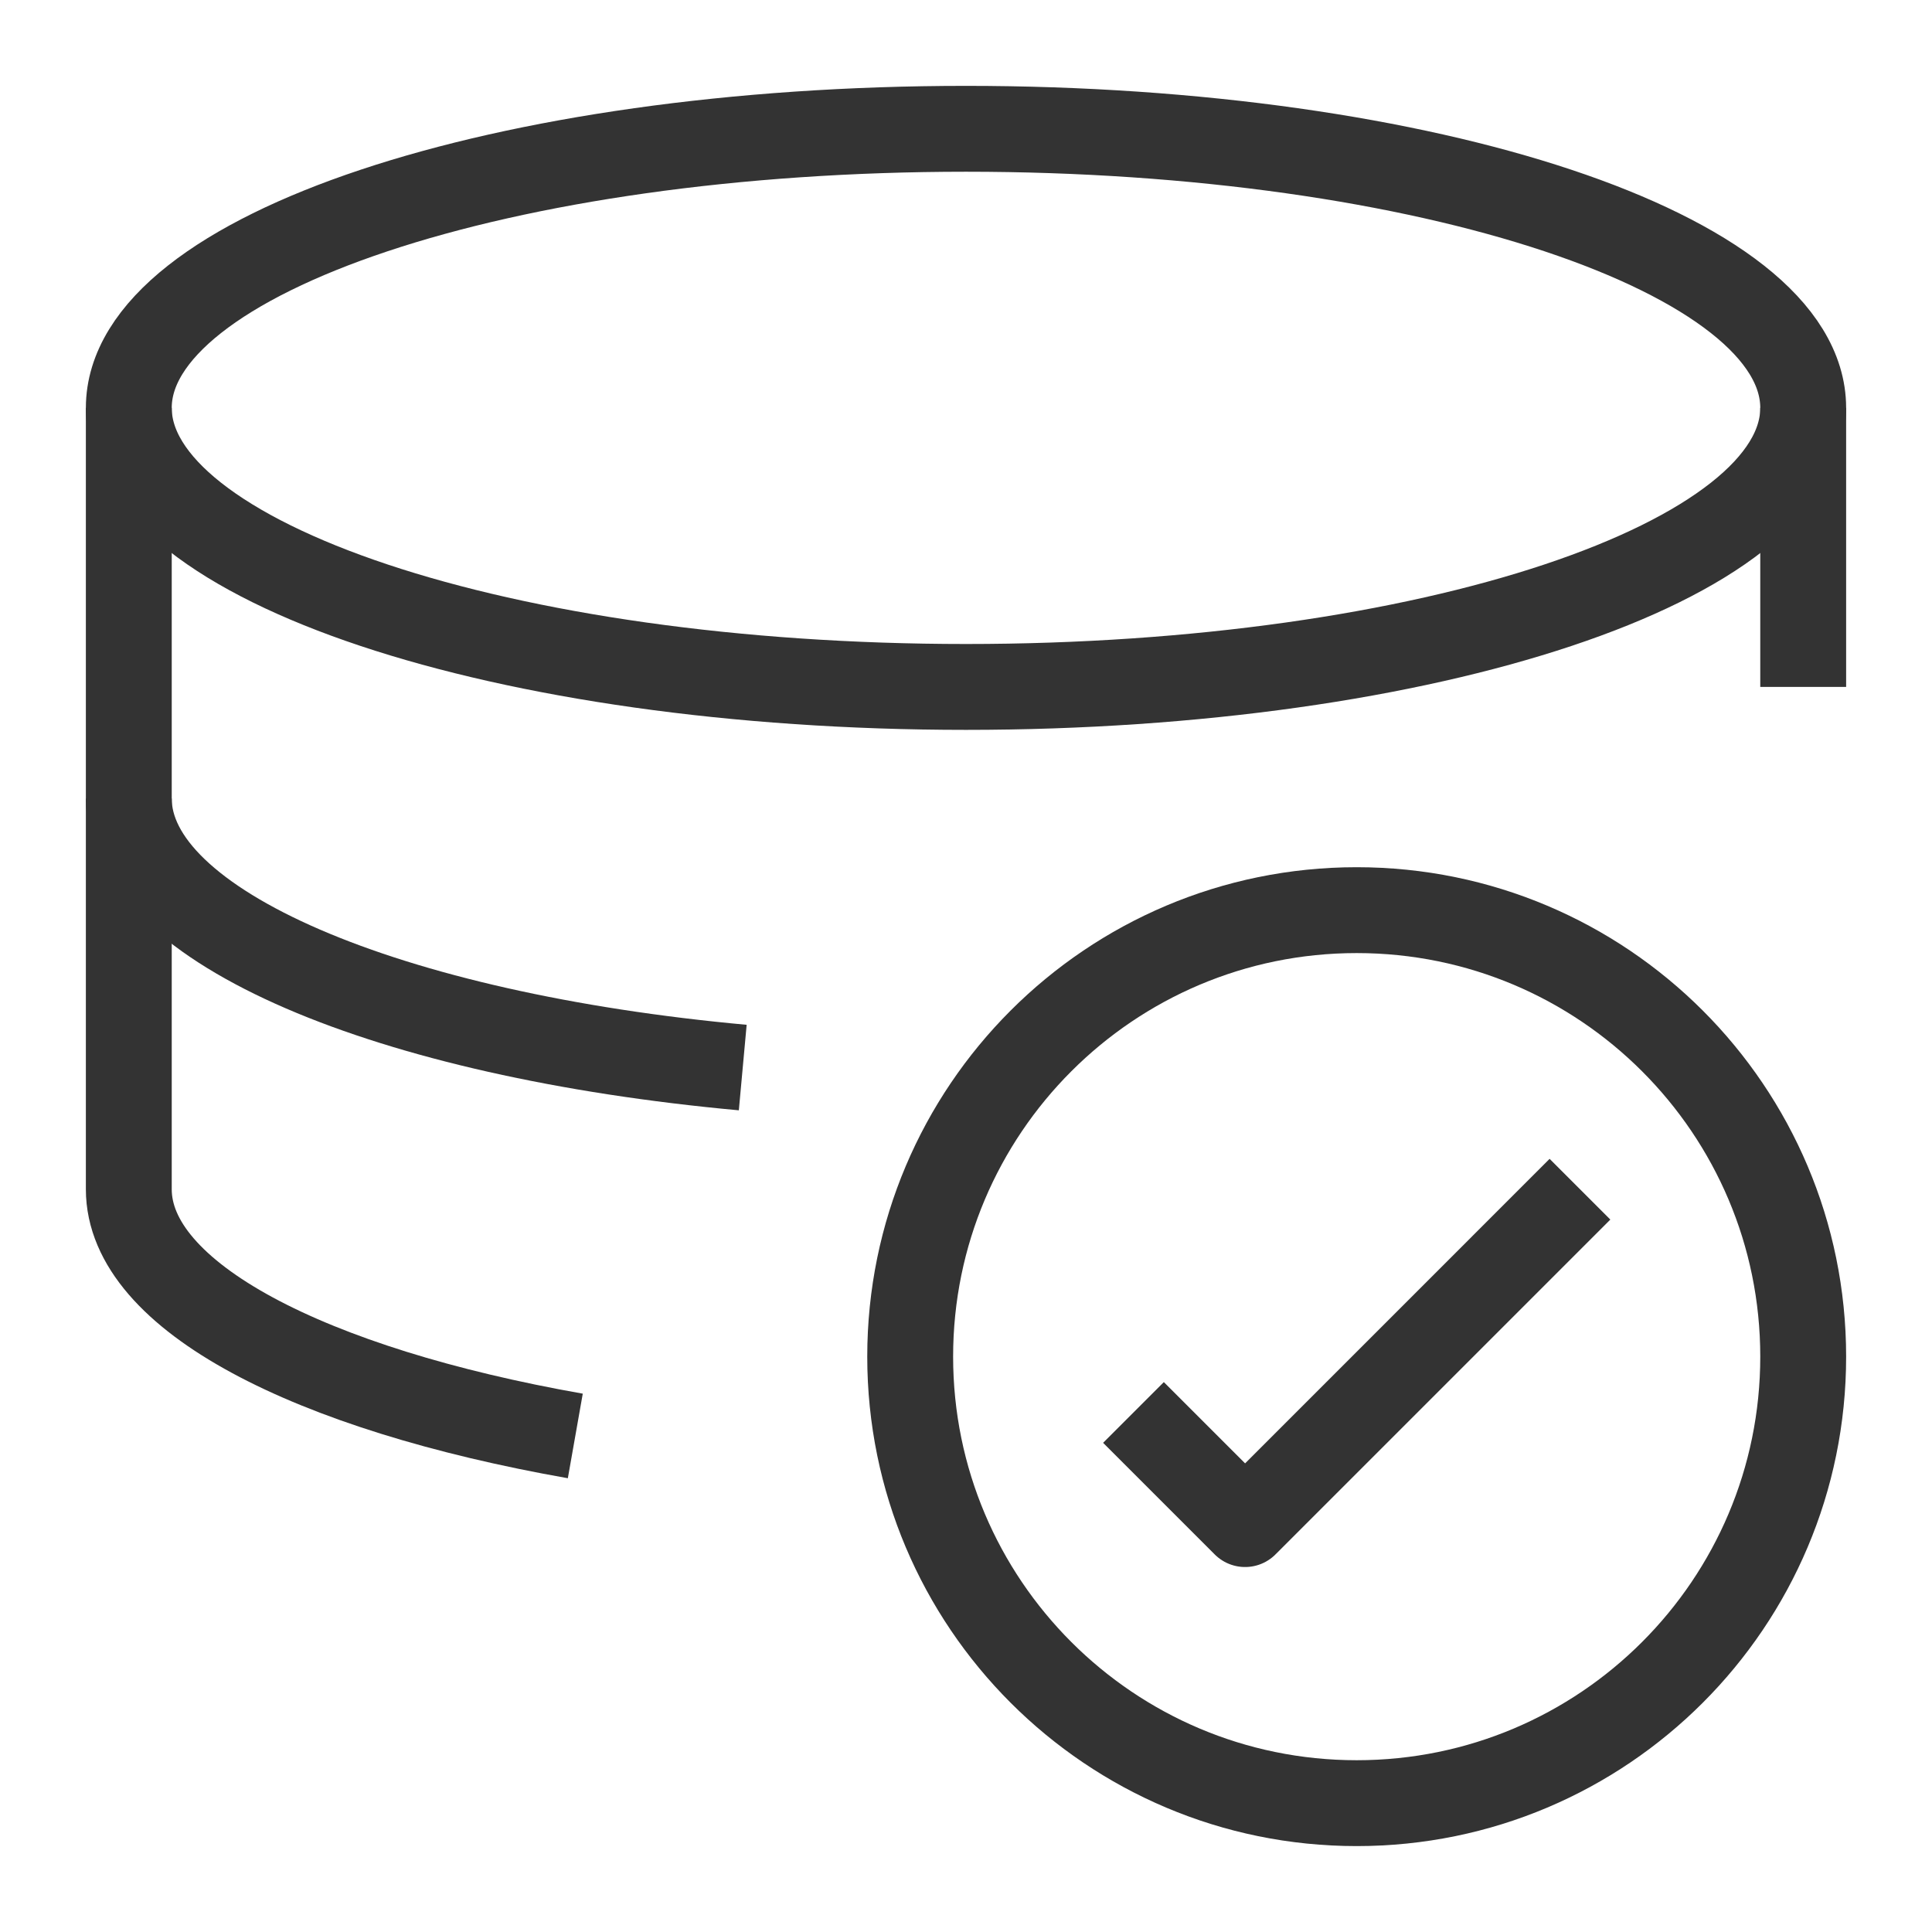
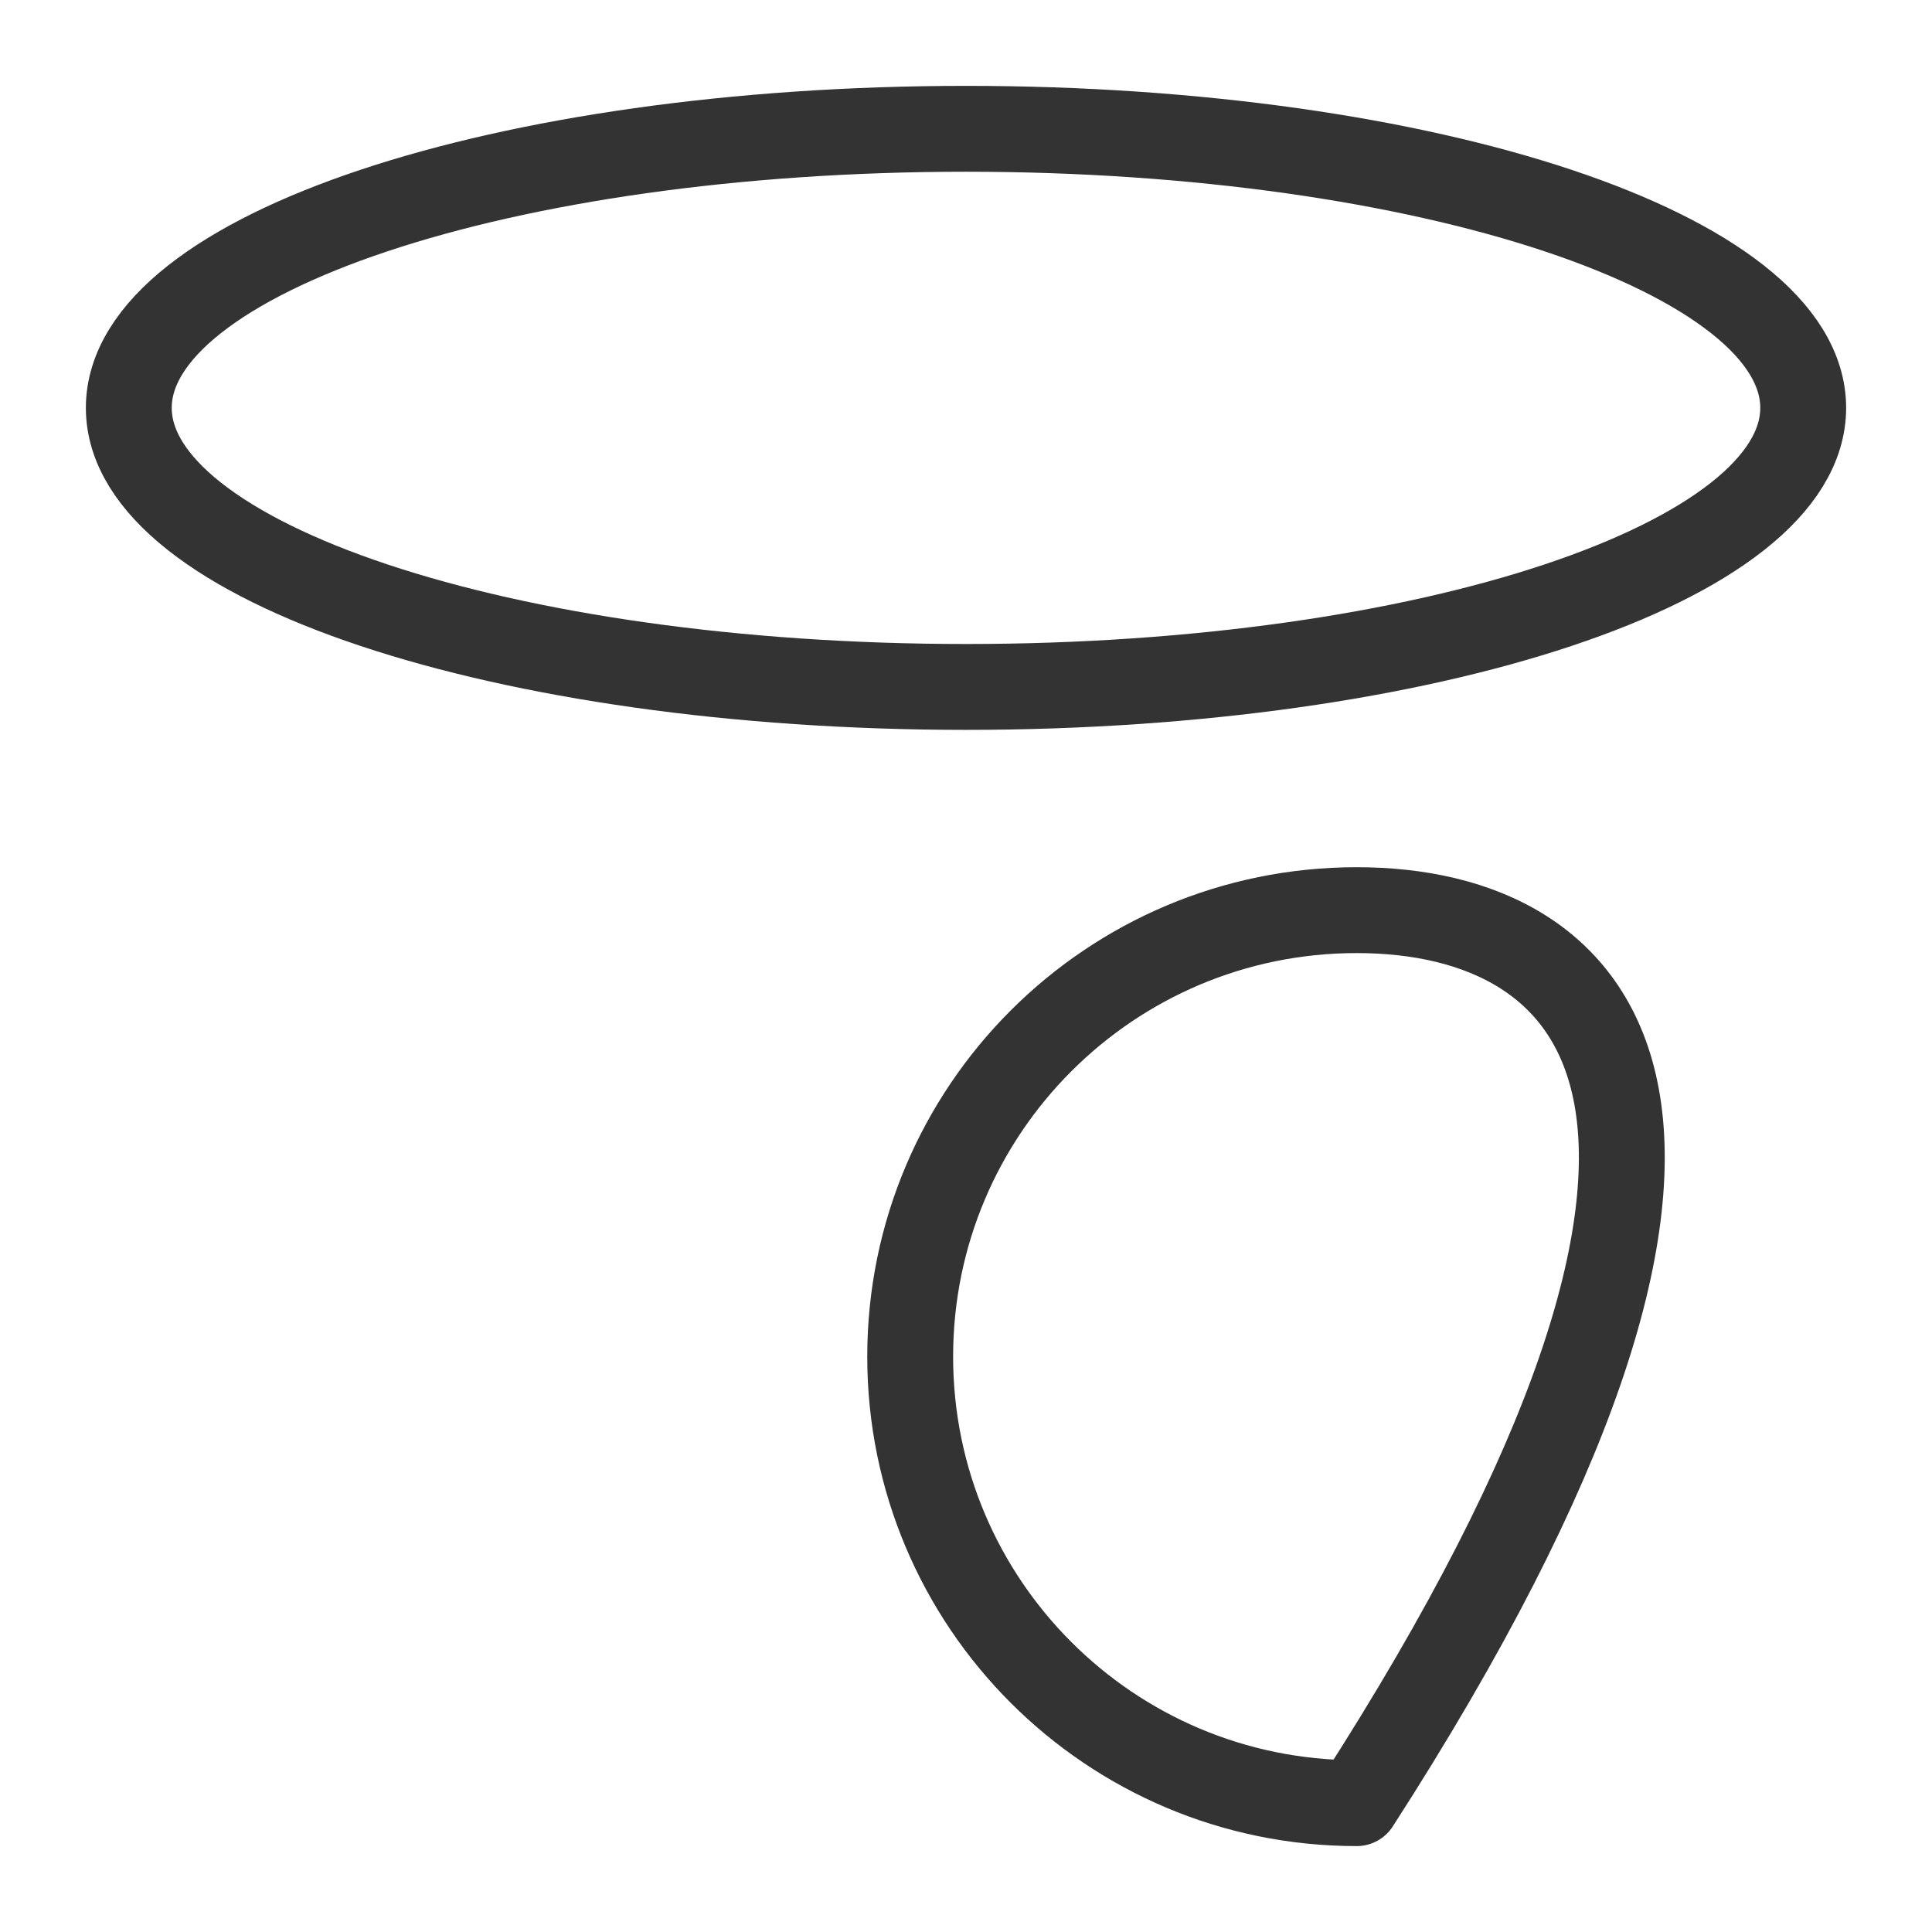
<svg xmlns="http://www.w3.org/2000/svg" width="90" height="90" viewBox="0 0 90 90" fill="none">
  <g id="Circles-and-triangles (åå½¢åä¸è§)">
    <g id="415-Data Check">
      <path id="Vector" d="M45 32C66.539 32 84 26.18 84 19C84 11.82 66.539 6 45 6C23.461 6 6 11.82 6 19C6 26.18 23.461 32 45 32Z" stroke="#333333" stroke-width="4" stroke-linejoin="round" />
-       <path id="Vector_2" d="M34.6 49.731C18.116 48.223 6 43.179 6 37.199" stroke="#333333" stroke-width="4" stroke-linejoin="round" />
-       <path id="Vector_3" d="M26.8 66.892C14.424 64.708 6 60.392 6 55.4V19" stroke="#333333" stroke-width="4" stroke-linejoin="round" />
-       <path id="Vector_4" d="M84 19V32" stroke="#333333" stroke-width="4" stroke-linejoin="round" />
-       <path id="Vector_5" d="M63.2 83.998C74.688 83.998 84 74.686 84 63.198C84 51.711 74.688 42.398 63.2 42.398C51.713 42.398 42.4 51.711 42.4 63.198C42.4 74.686 51.713 83.998 63.2 83.998Z" stroke="#333333" stroke-width="4" stroke-linejoin="round" />
-       <path id="Vector_6" d="M52.801 65.798L58.001 70.998L73.601 55.398" stroke="#333333" stroke-width="4" stroke-linejoin="round" />
+       <path id="Vector_5" d="M63.2 83.998C84 51.711 74.688 42.398 63.2 42.398C51.713 42.398 42.4 51.711 42.4 63.198C42.4 74.686 51.713 83.998 63.2 83.998Z" stroke="#333333" stroke-width="4" stroke-linejoin="round" />
    </g>
  </g>
</svg>